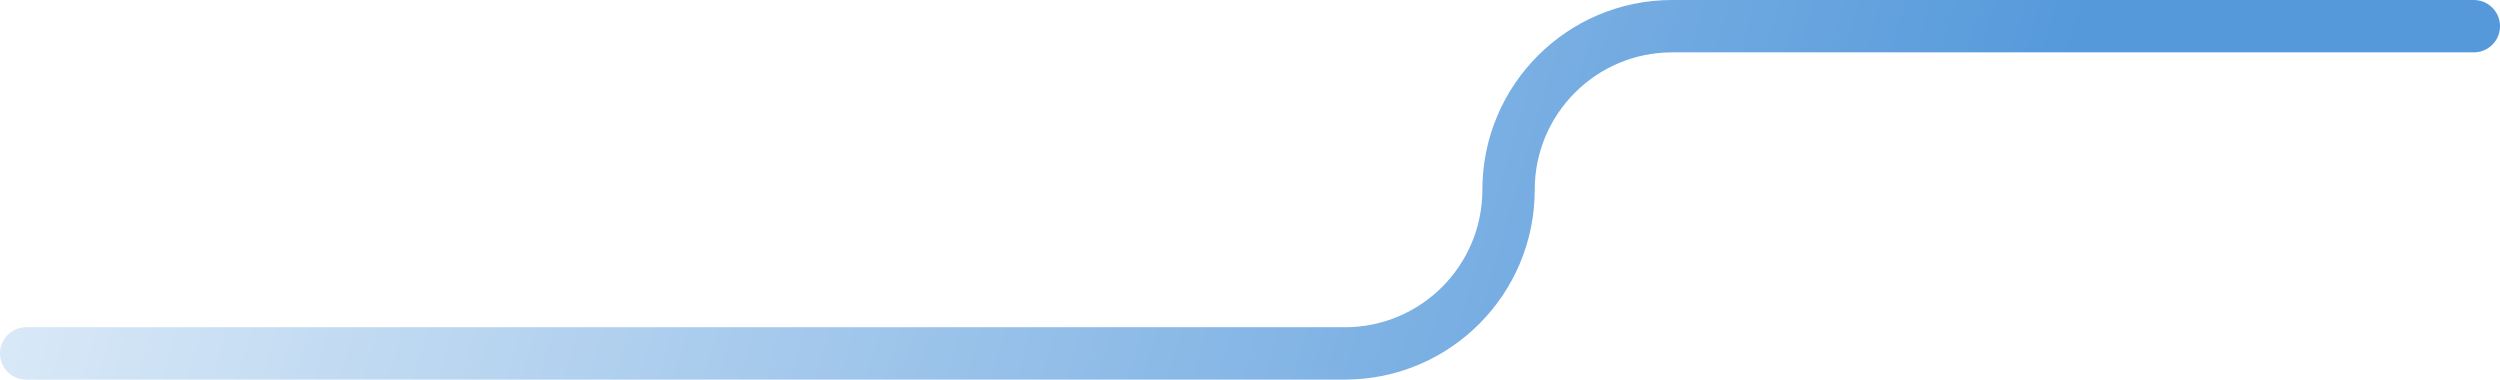
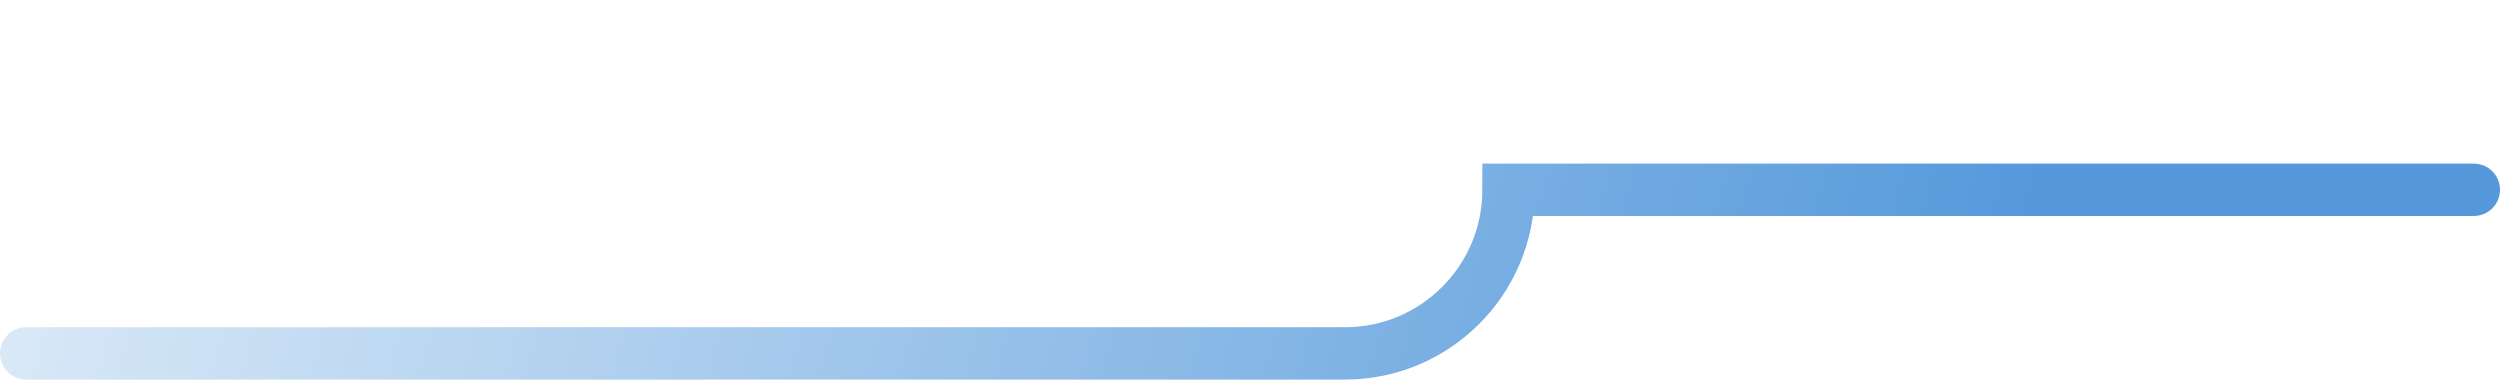
<svg xmlns="http://www.w3.org/2000/svg" width="191" height="29" viewBox="0 0 191 29" fill="none">
-   <path d="M2 27H102.753C109.657 27 115.253 21.404 115.253 14.5C115.253 7.596 120.85 2 127.753 2H189" stroke="url(#paint0_linear_4189_45542)" stroke-width="4" stroke-linecap="round" />
+   <path d="M2 27H102.753C109.657 27 115.253 21.404 115.253 14.5H189" stroke="url(#paint0_linear_4189_45542)" stroke-width="4" stroke-linecap="round" />
  <defs>
    <linearGradient id="paint0_linear_4189_45542" x1="2" y1="2" x2="147.033" y2="44.381" gradientUnits="userSpaceOnUse">
      <stop stop-color="#DDEBF8" />
      <stop offset="1" stop-color="#5599DB" />
    </linearGradient>
  </defs>
</svg>